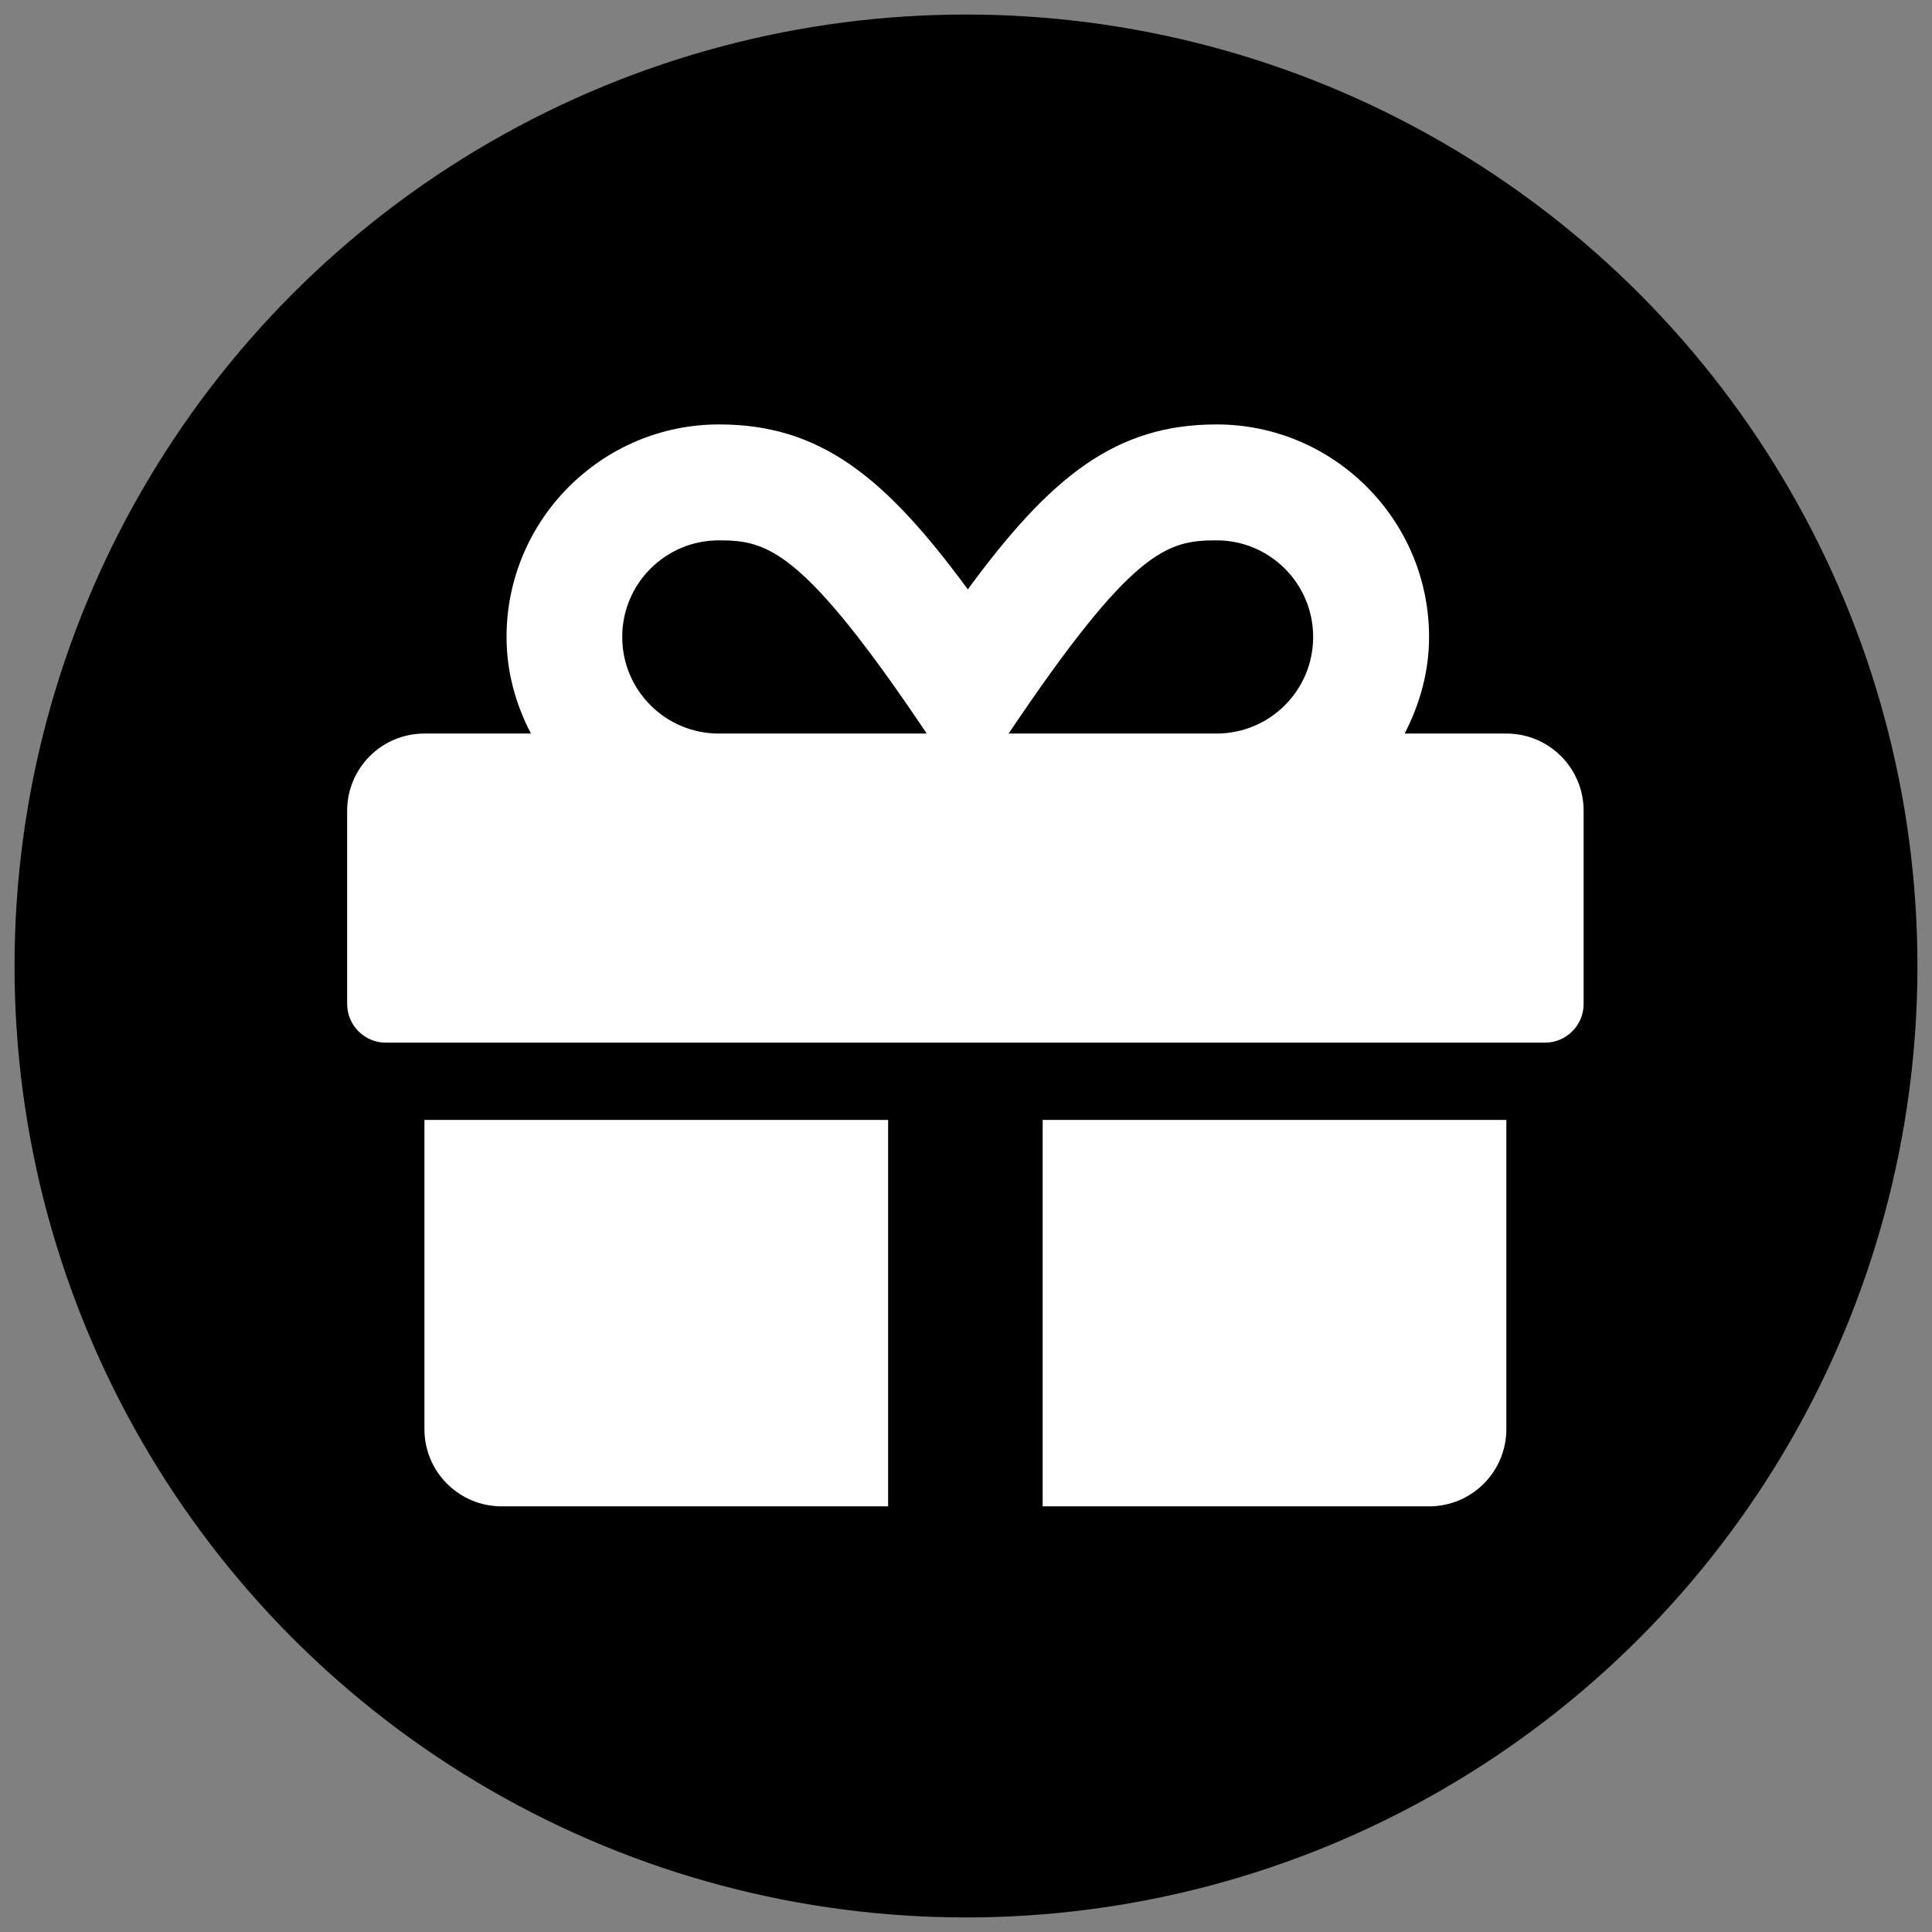
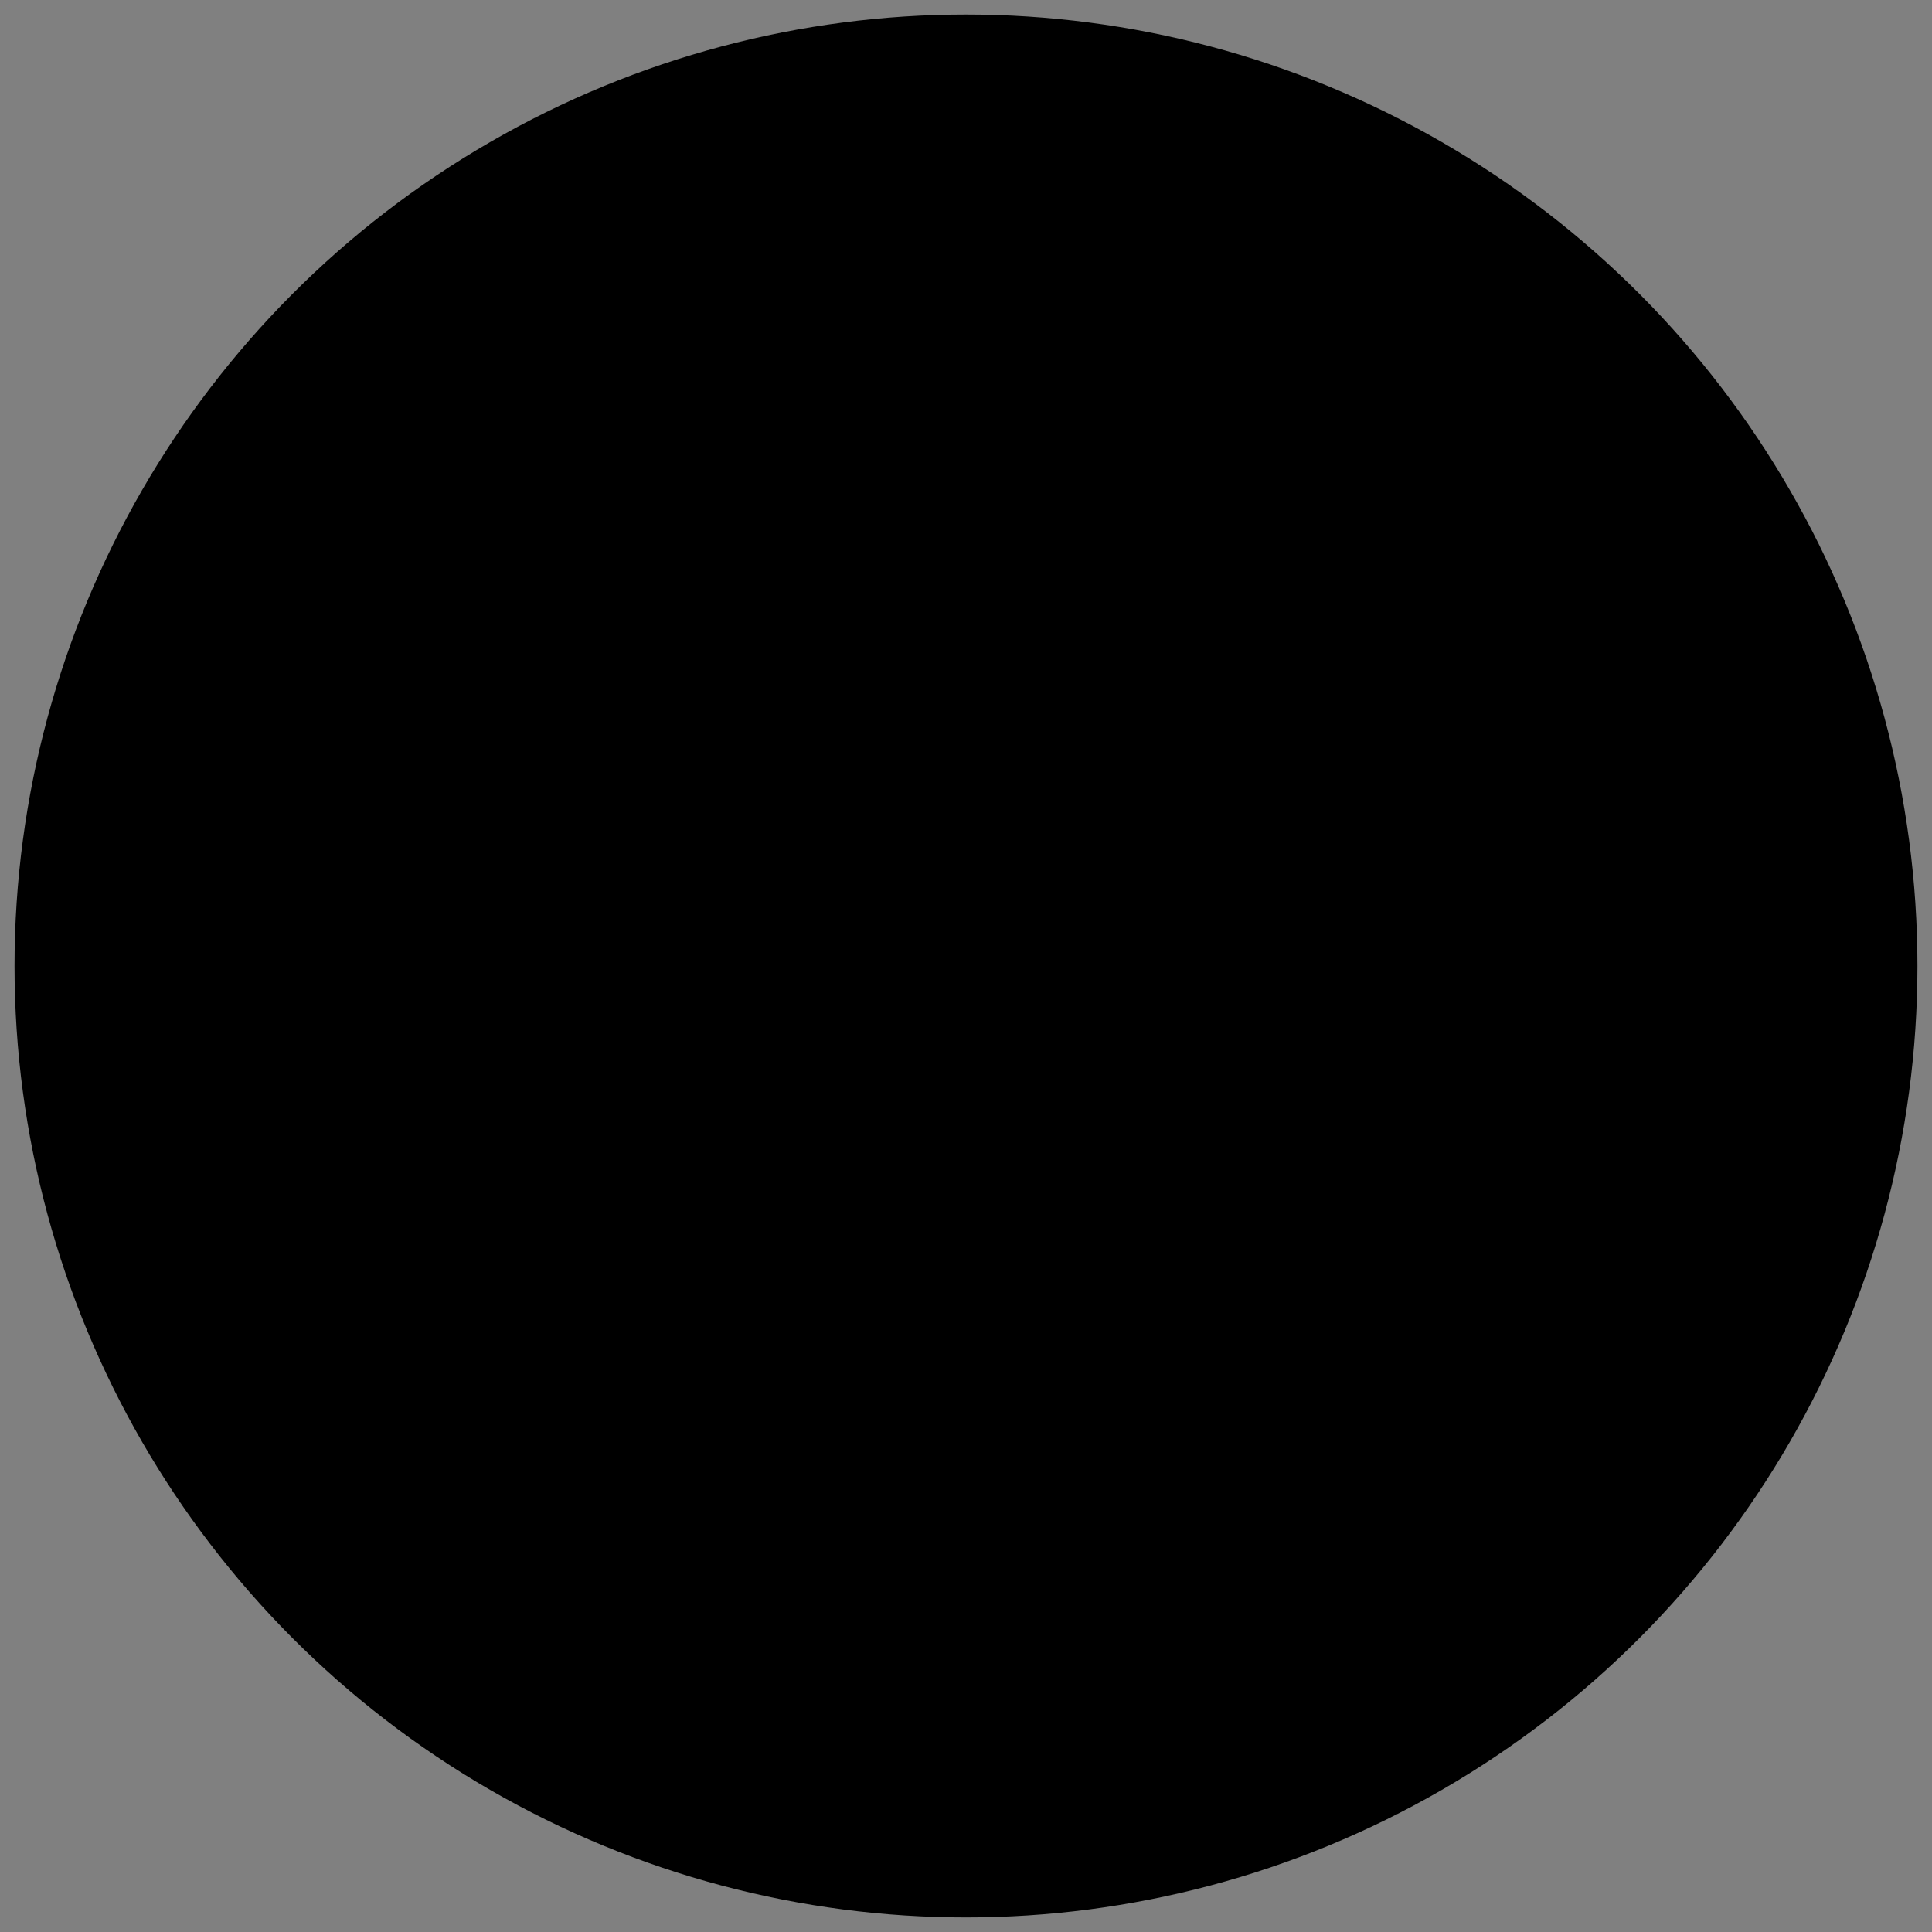
<svg xmlns="http://www.w3.org/2000/svg" xmlns:ns1="http://www.serif.com/" width="100%" height="100%" viewBox="0 0 200 200" xml:space="preserve" style="fill-rule:evenodd;clip-rule:evenodd;stroke-linejoin:round;stroke-miterlimit:2;">
  <rect x="0" y="0" width="200" height="200" fill="#808080" stroke="none" />
  <rect id="Artboard1" x="0" y="0" width="200" height="200" style="fill:none;" />
  <g id="Artboard11" ns1:id="Artboard1">
    <g transform="matrix(1.092,0,0,1.092,-19.561,-17.044)">
      <g id="Drink">
        <circle cx="109.487" cy="107.182" r="90.196" />
      </g>
    </g>
    <g transform="matrix(0.25,0,0,0.25,35.937,35.937)">
-       <path d="M32,448C32,465.7 46.3,480 64,480L224,480L224,320L32,320L32,448ZM288,480L448,480C465.7,480 480,465.7 480,448L480,320L288,320L288,480ZM480,160L437.9,160C444.1,147.9 448,134.5 448,120C448,71.5 408.5,32 360,32C318.4,32 291.5,53.3 257,100.3C222.5,53.3 195.6,32 154,32C105.5,32 66,71.5 66,120C66,134.5 69.8,147.9 76.1,160L32,160C14.3,160 0,174.3 0,192L0,272C0,280.8 7.2,288 16,288L496,288C504.8,288 512,280.8 512,272L512,192C512,174.3 497.7,160 480,160ZM153.9,160C131.8,160 113.9,142.1 113.9,120C113.9,97.9 131.8,80 153.9,80C173.8,80 188.5,83.3 240,160L153.9,160ZM360,160L273.9,160C325.3,83.5 339.6,80 360,80C382.1,80 400,97.9 400,120C400,142.1 382.1,160 360,160Z" style="fill:white;fill-rule:nonzero;" />
-     </g>
+       </g>
  </g>
</svg>